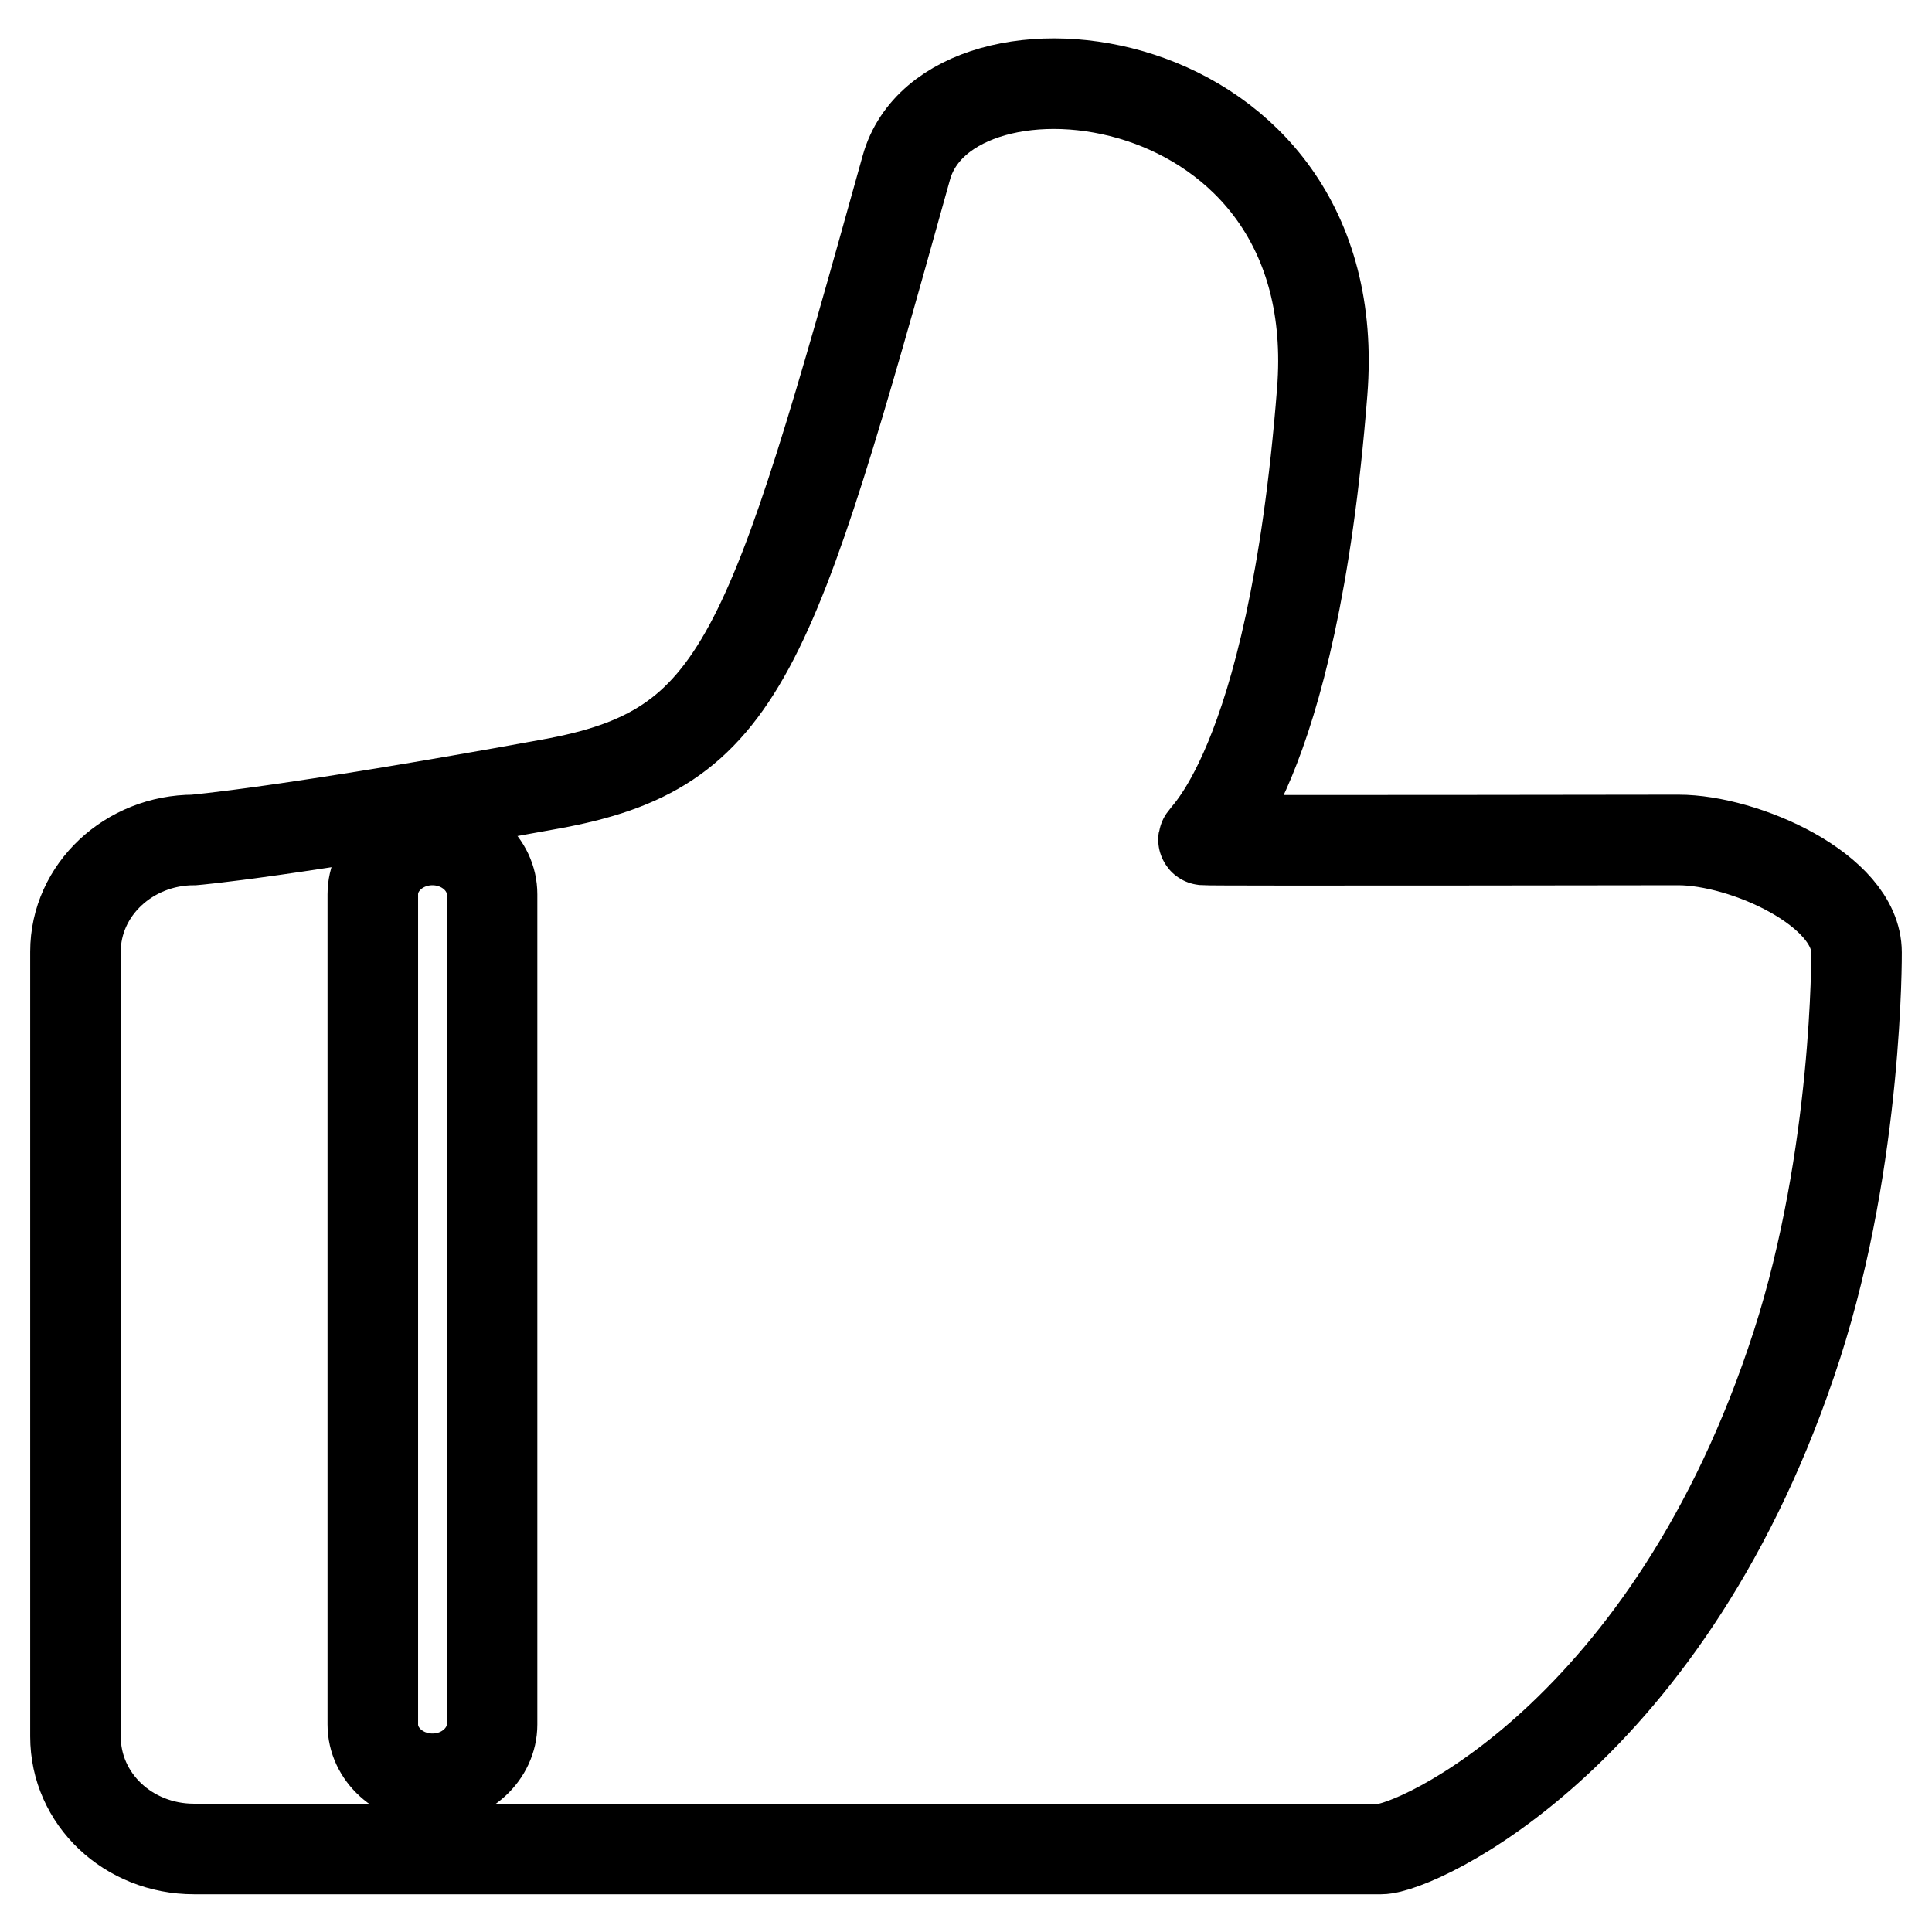
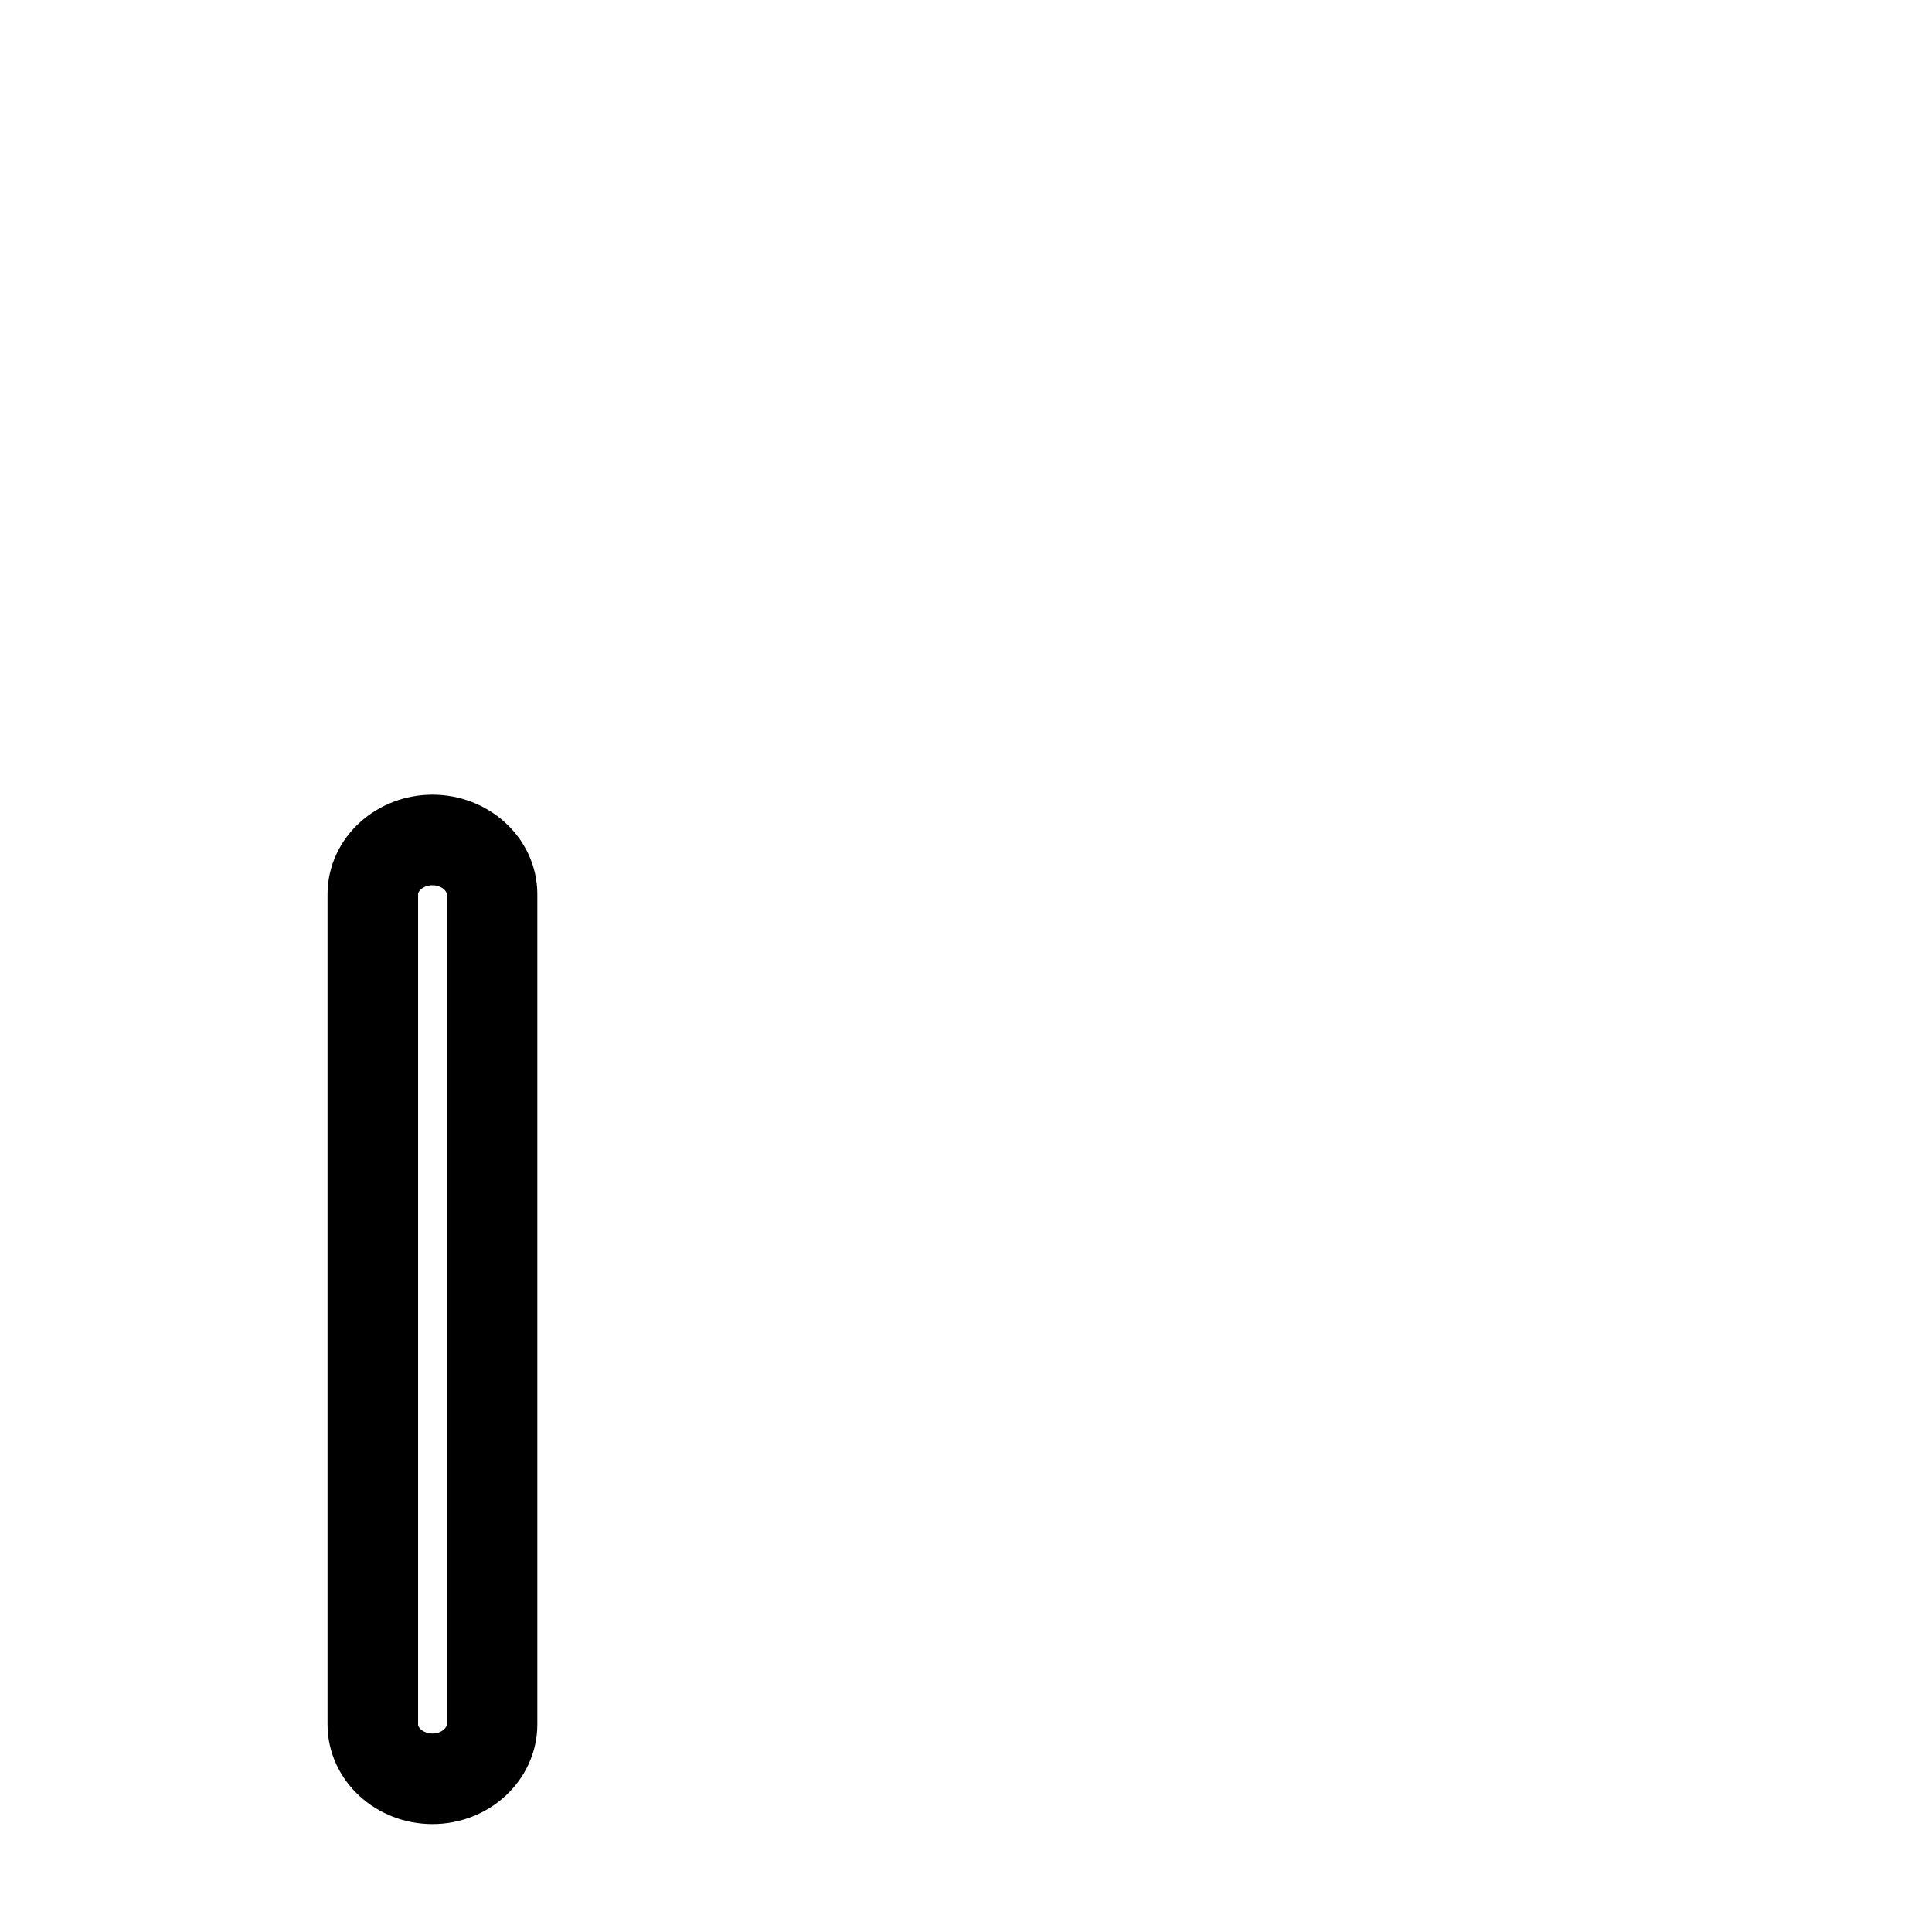
<svg xmlns="http://www.w3.org/2000/svg" version="1.1" x="0px" y="0px" viewBox="0 0 256 256" enable-background="new 0 0 256 256" xml:space="preserve">
  <g>
    <g>
-       <path stroke-width="12" fill-opacity="0" stroke="#000000" d="M25.7,111.3c0,0,12.1-1,47.2-7.4c25.5-4.6,29.1-16.8,47.2-81.7c5.6-20.1,58.6-14.5,55.1,29.7c-4,51-16.4,59.3-15.7,59.4c1.3,0.1,62.9,0,62.9,0c8.7,0,23.6,6.6,23.6,14.9c0,0,0.2,26.9-7.9,52C221.4,229.9,187.6,245,183,245H25.7c-8.7,0-15.7-6.6-15.7-14.9v-104C10,117.9,17.1,111.3,25.7,111.3z" />
      <path stroke-width="12" fill-opacity="0" stroke="#000000" d="M57.3,111.3L57.3,111.3c4.3,0,7.9,3.2,7.9,7.2v110c0,3.9-3.5,7.2-7.9,7.2l0,0c-4.3,0-7.9-3.2-7.9-7.2v-110C49.4,114.5,53,111.3,57.3,111.3z" />
    </g>
  </g>
</svg>